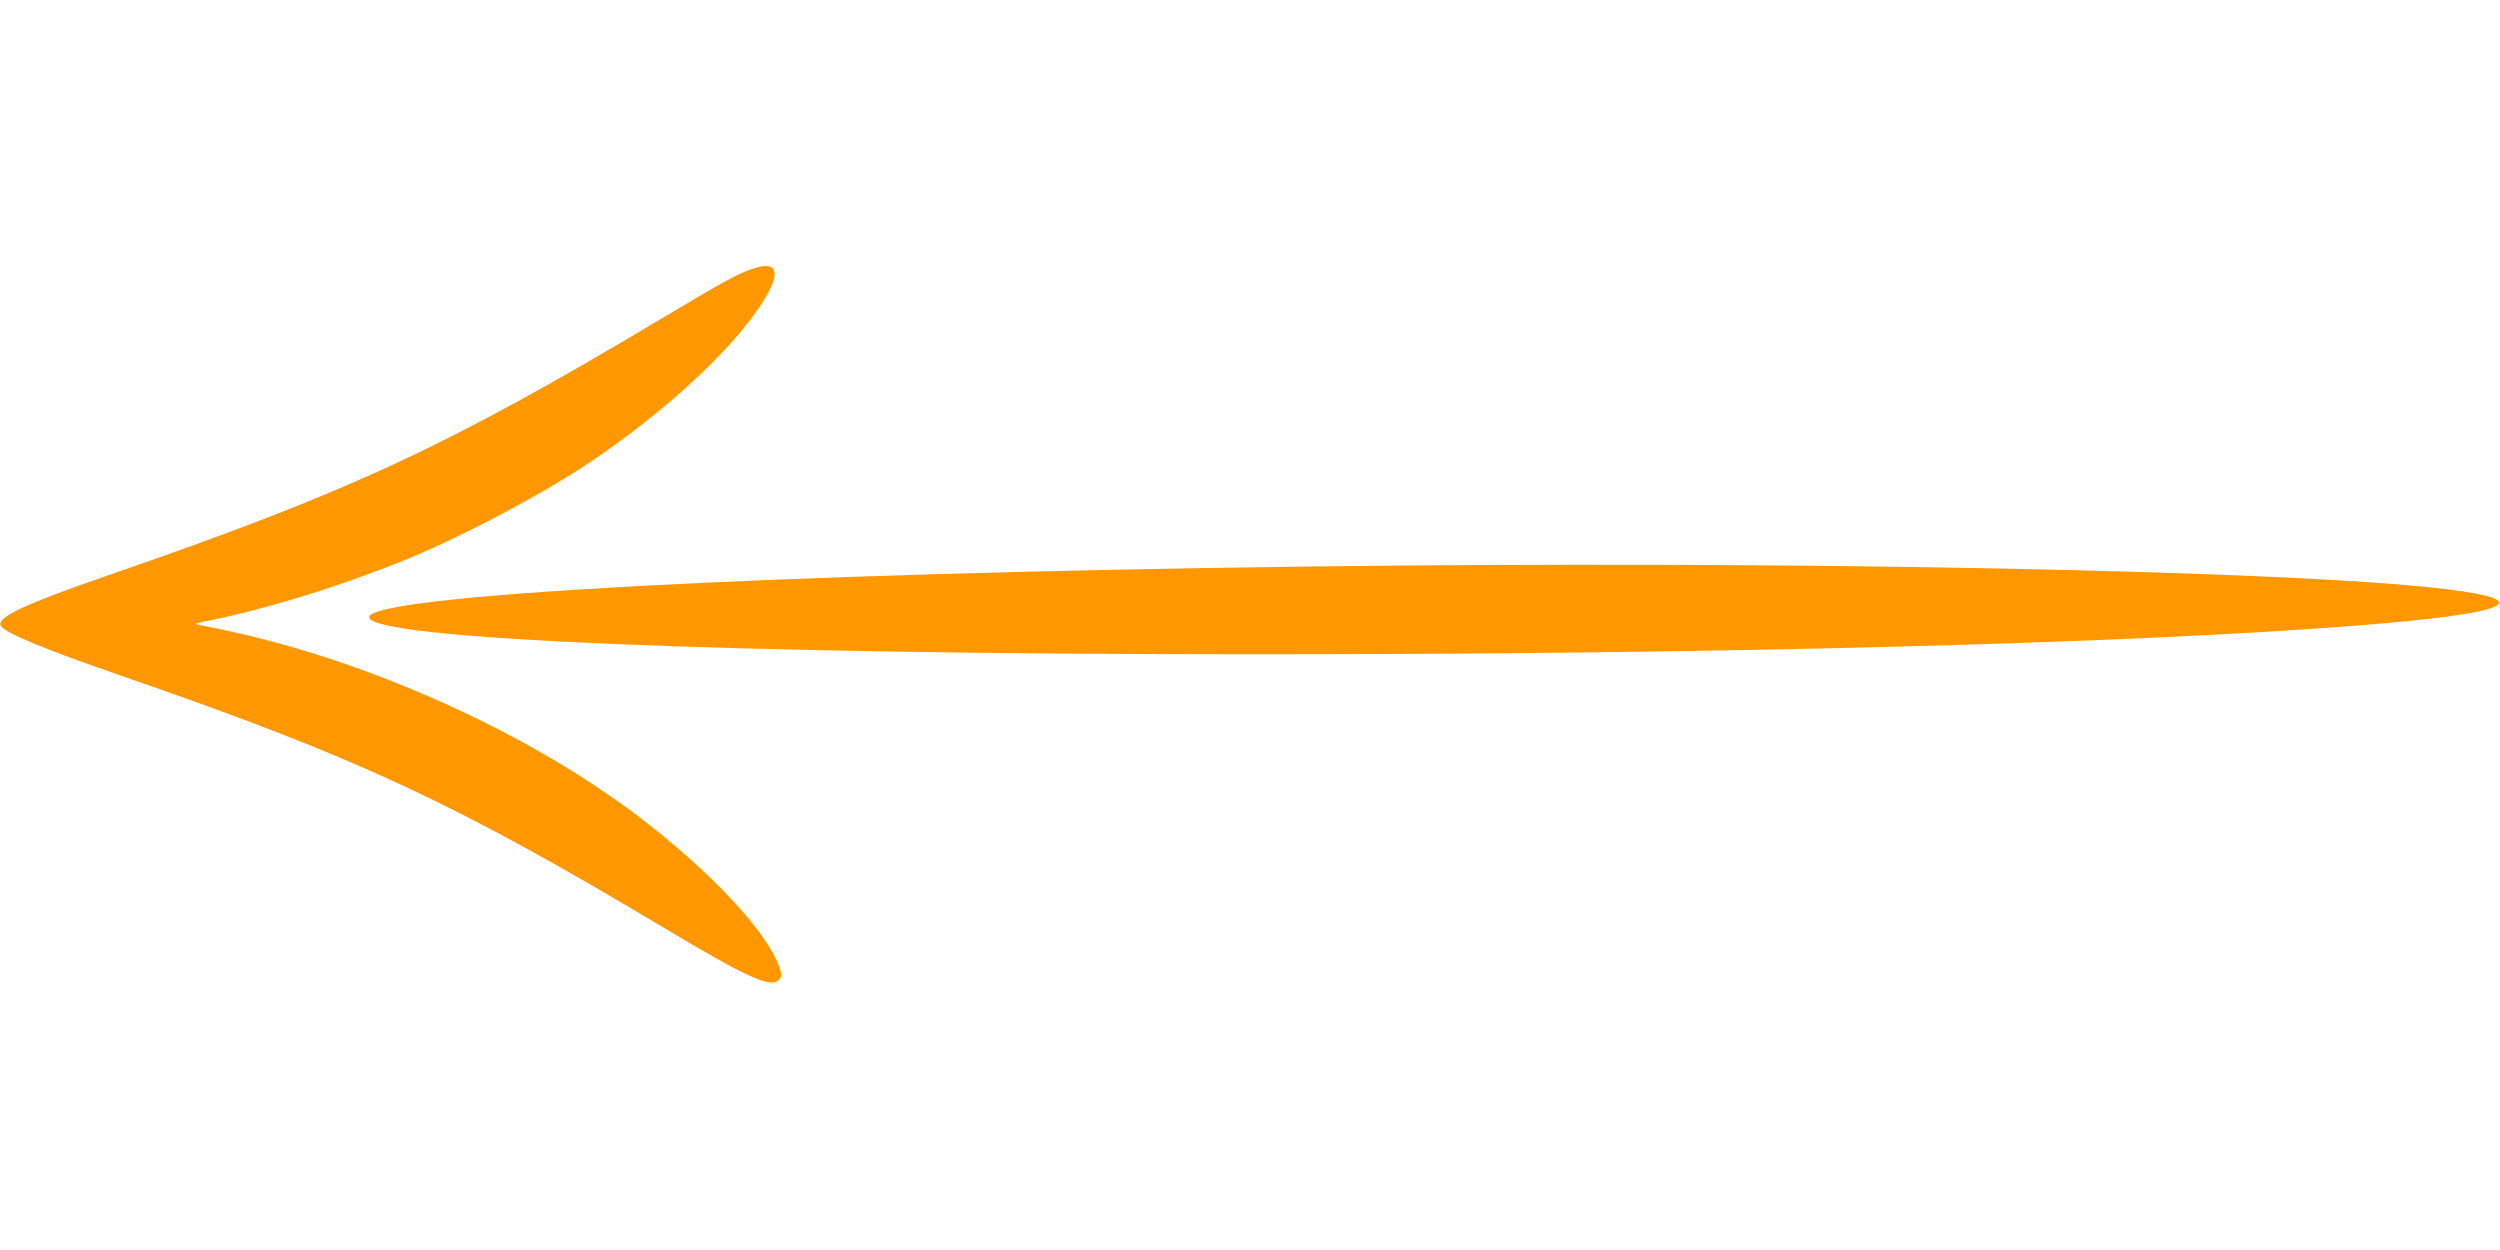
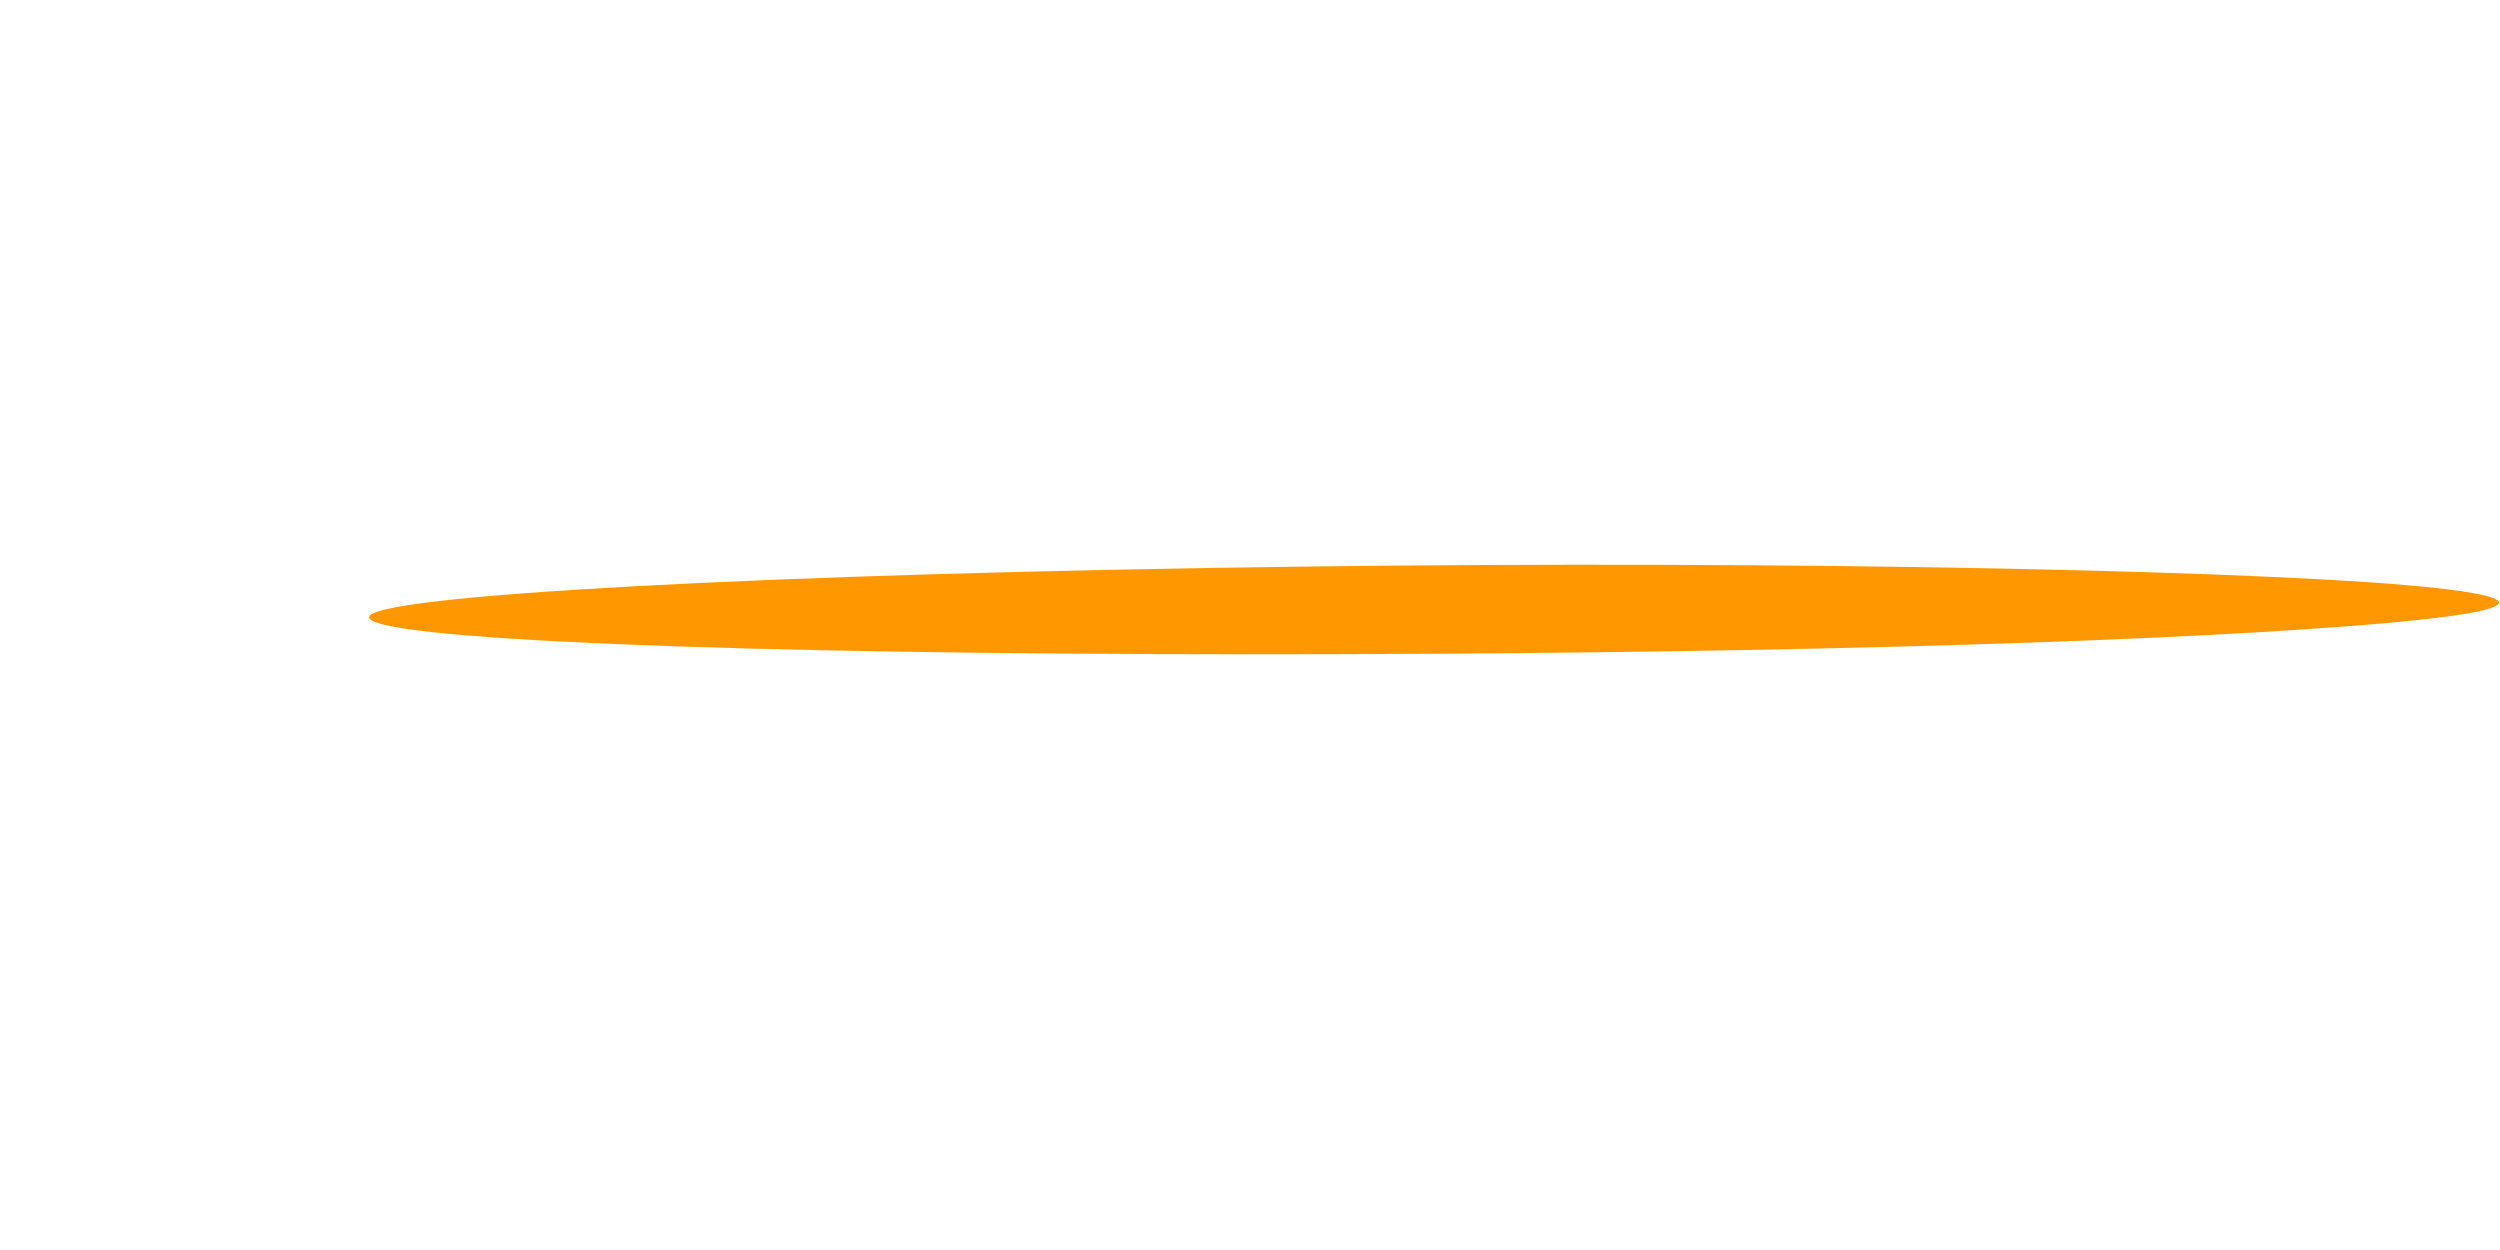
<svg xmlns="http://www.w3.org/2000/svg" version="1.0" width="1280pt" height="640pt" viewBox="0 0 1280 640" preserveAspectRatio="xMidYMid meet">
  <g transform="translate(0,640) scale(0.1,-0.1)" fill="#ff9800" stroke="none">
-     <path d="M3845 5021 c-80 -29 -141 -63 -465 -256 -1097 -655 -1594 -885 -2825 -1310 -426 -147 -569 -214 -552 -257 13 -35 218 -120 627 -261 1194 -413 1693 -644 2765 -1285 424 -254 545 -309 590 -272 21 17 19 41 -9 102 -86 194 -405 518 -771 785 -583 424 -1389 775 -2115 919 -47 9 -86 18 -88 19 -2 2 23 9 55 15 294 59 652 168 984 300 287 113 726 343 979 513 384 259 723 571 878 810 106 164 87 229 -53 178z" />
    <path d="M6670 3499 c-2731 -35 -4780 -146 -4780 -259 0 -113 1839 -190 4540 -190 2352 0 4451 54 5620 146 791 61 960 129 470 188 -793 96 -3379 147 -5850 115z" />
  </g>
</svg>